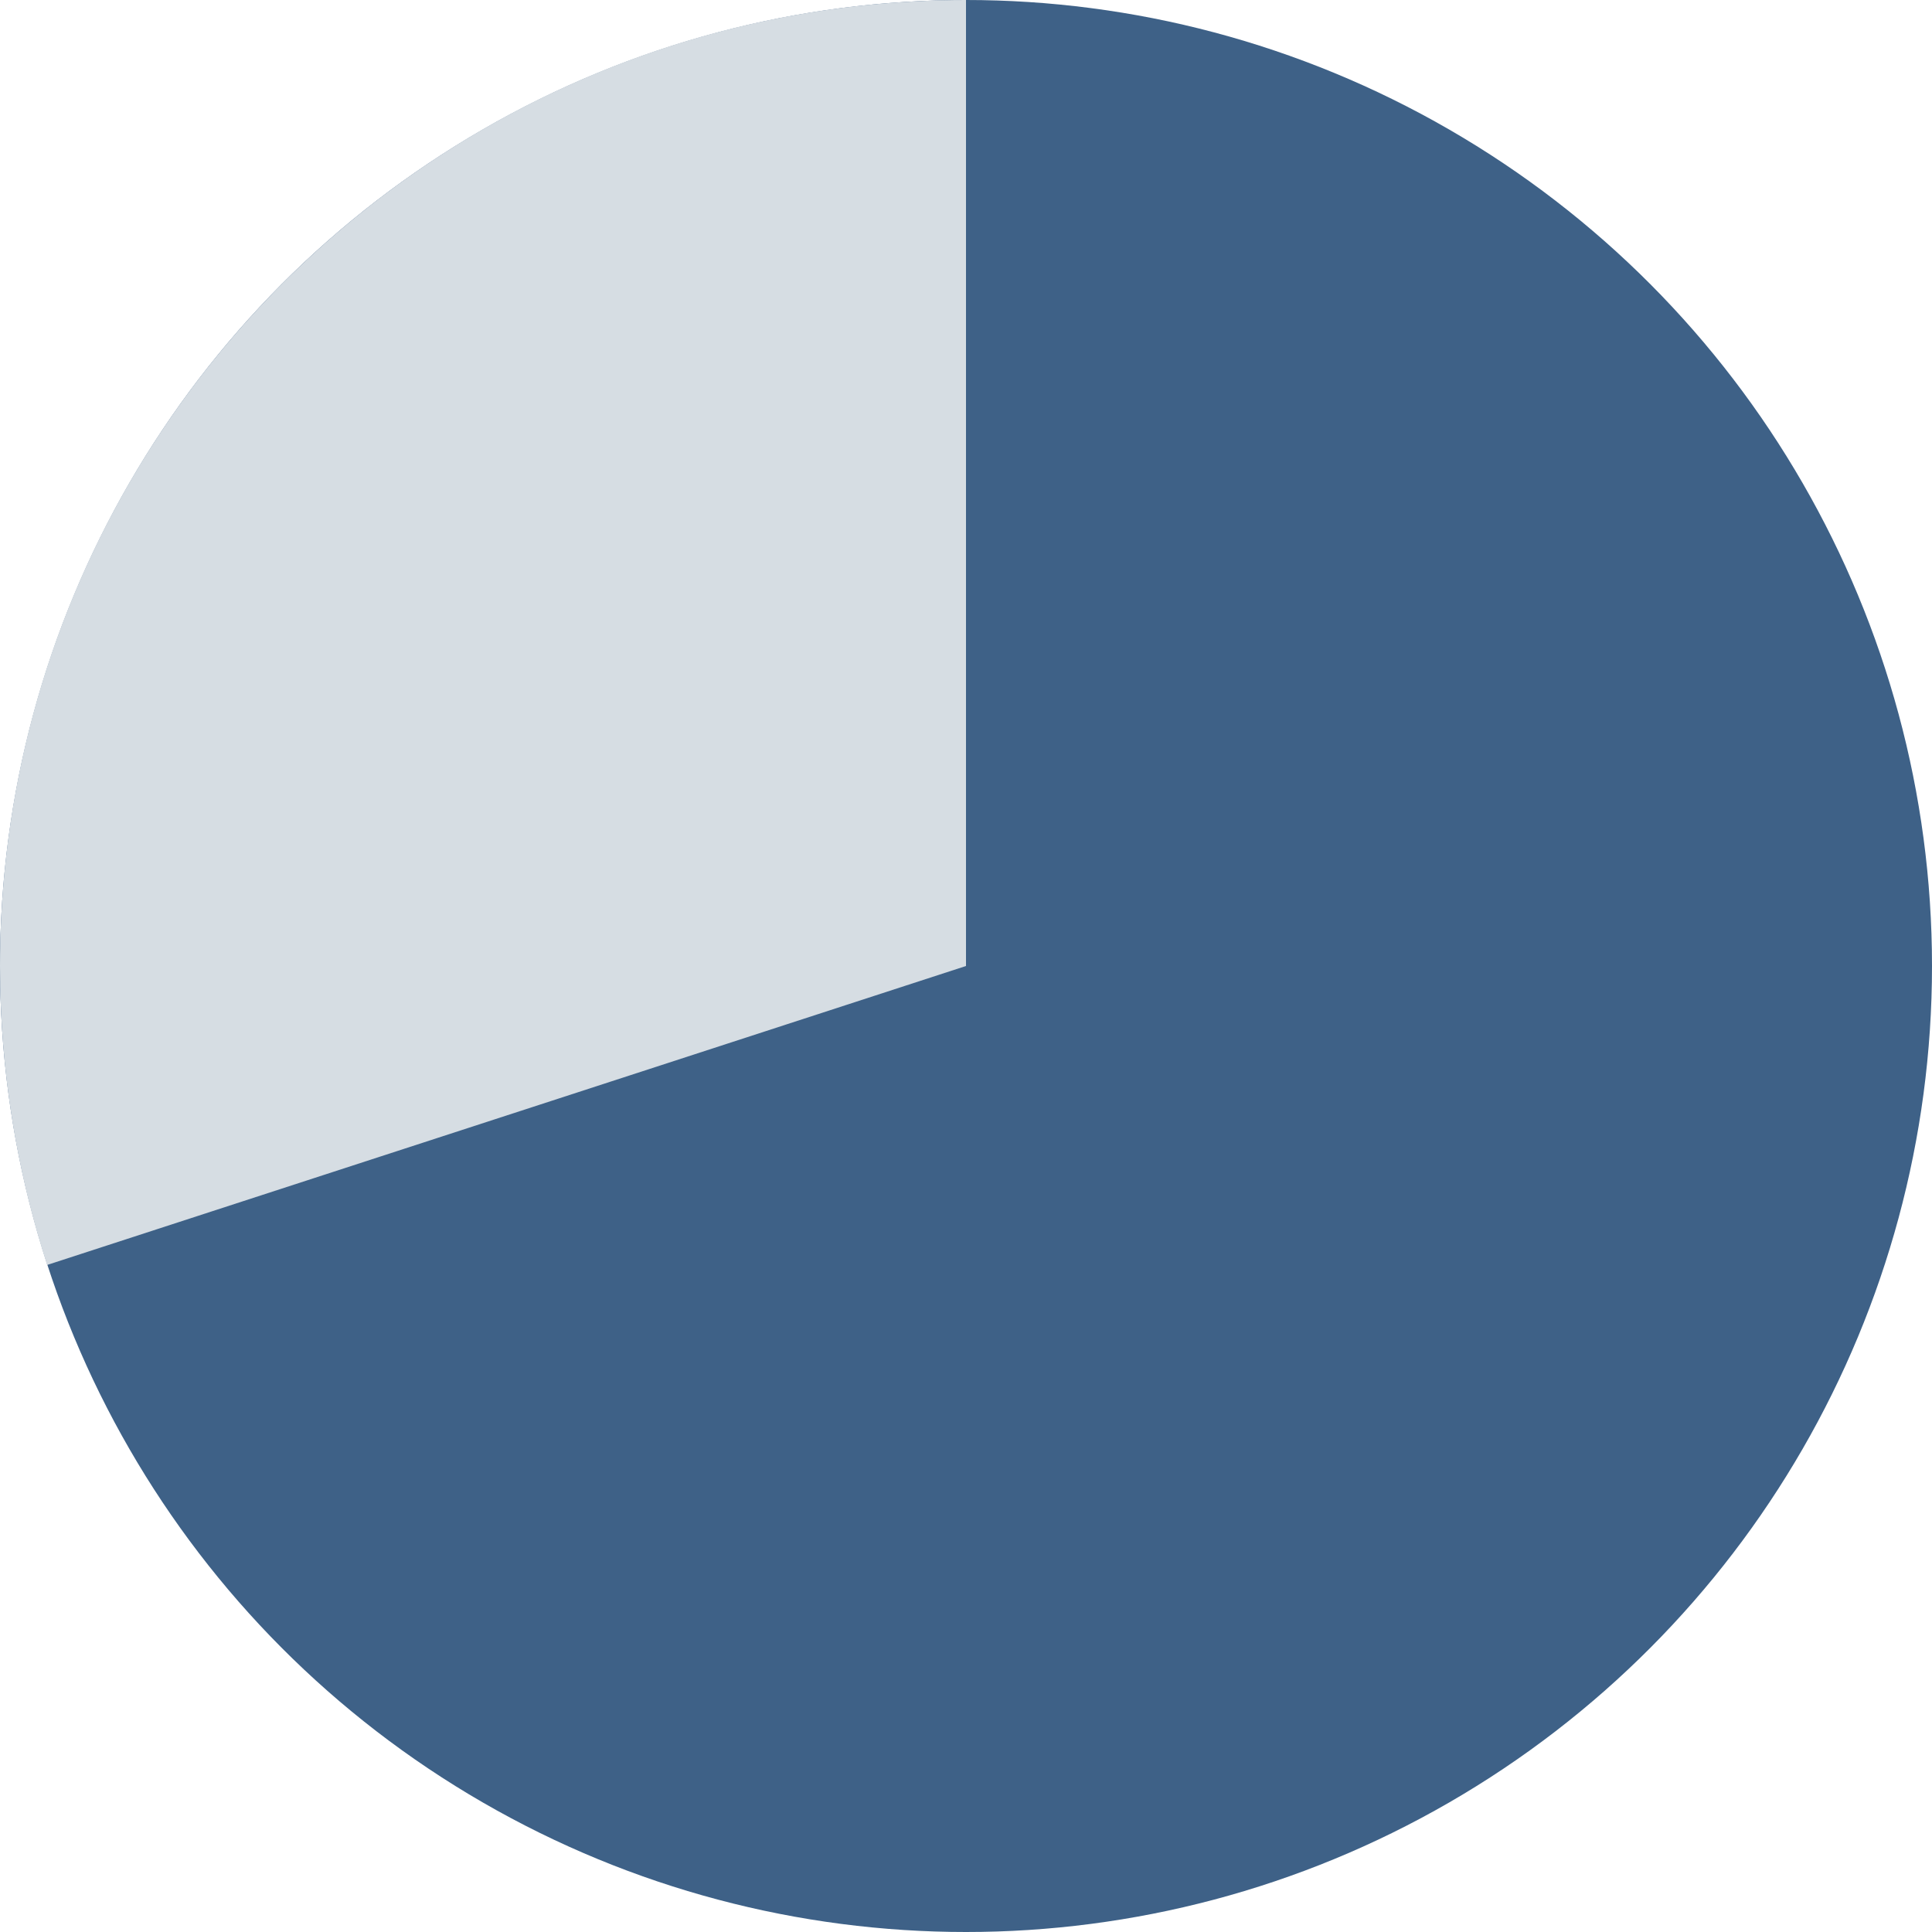
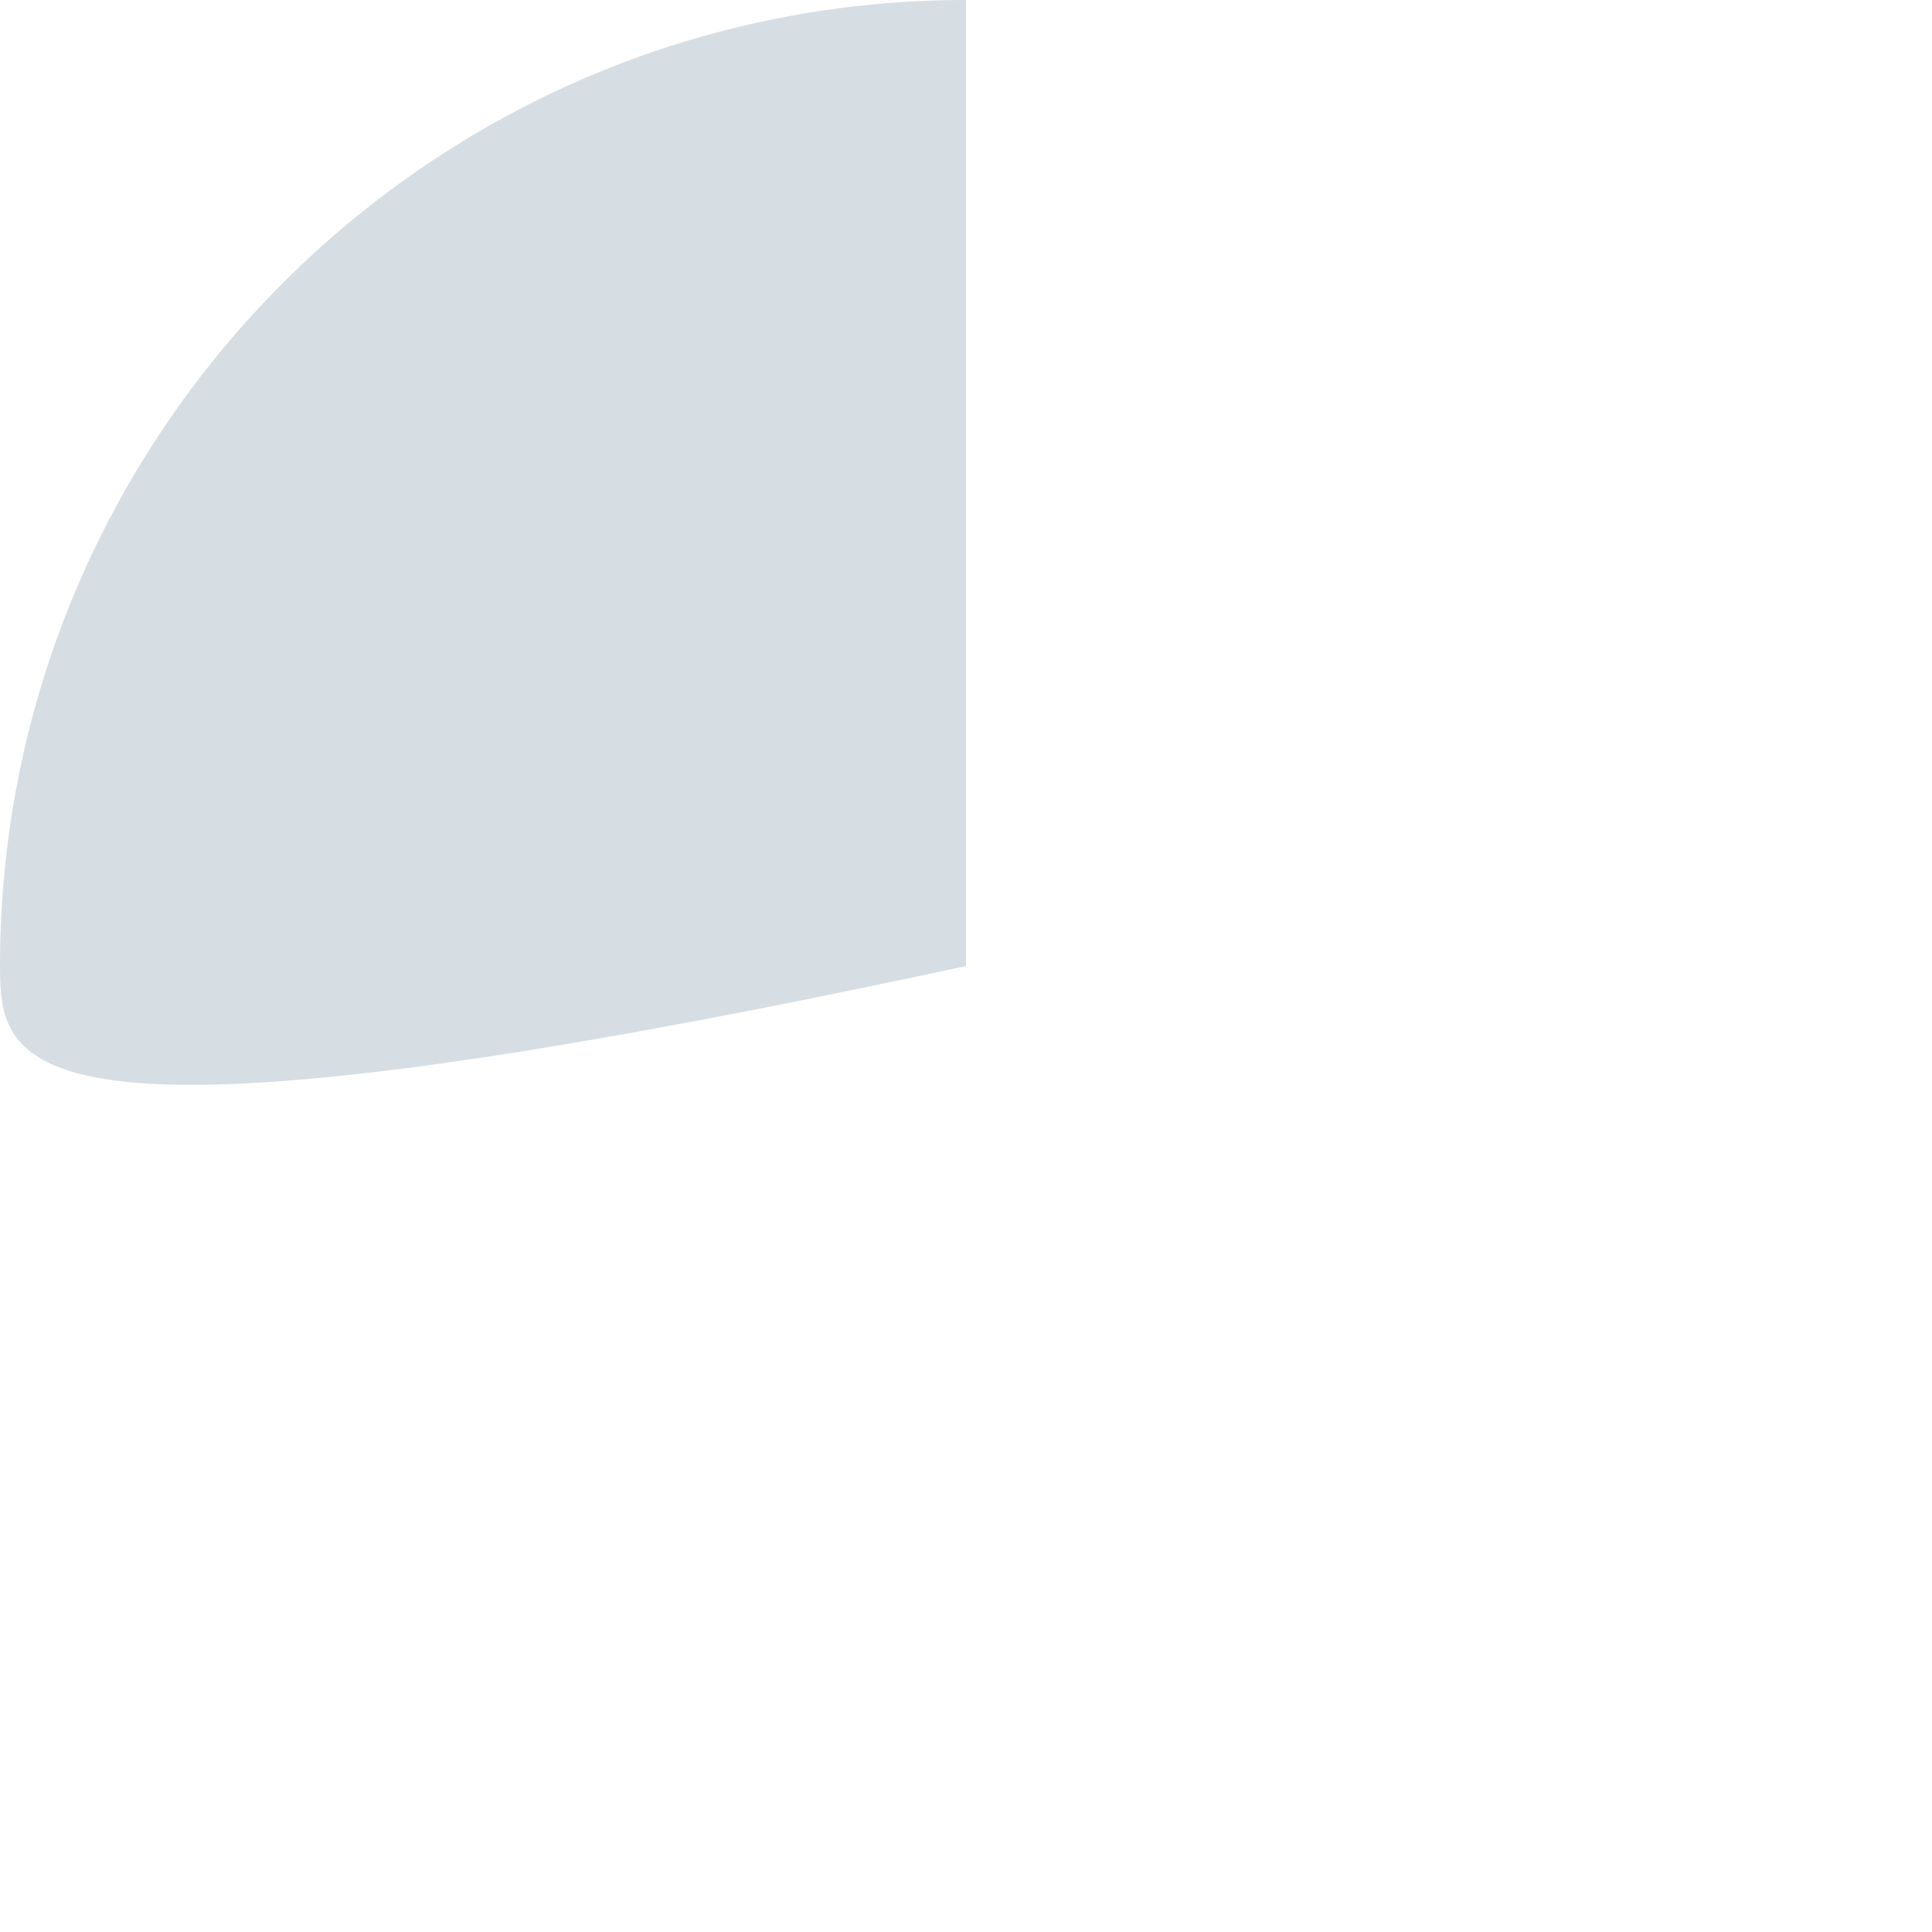
<svg xmlns="http://www.w3.org/2000/svg" width="83" height="83" viewBox="0 0 83 83">
  <g fill="none" fill-rule="evenodd">
-     <circle cx="41.5" cy="41.5" r="41.5" fill="#3E6187" />
-     <path fill="#D6DDE3" d="M41.5 0v41.5L2.025 54.343C.711 50.299 0 45.983 0 41.5 0 18.58 18.58 0 41.5 0z" />
+     <path fill="#D6DDE3" d="M41.5 0v41.5C.711 50.299 0 45.983 0 41.5 0 18.58 18.58 0 41.5 0z" />
  </g>
</svg>